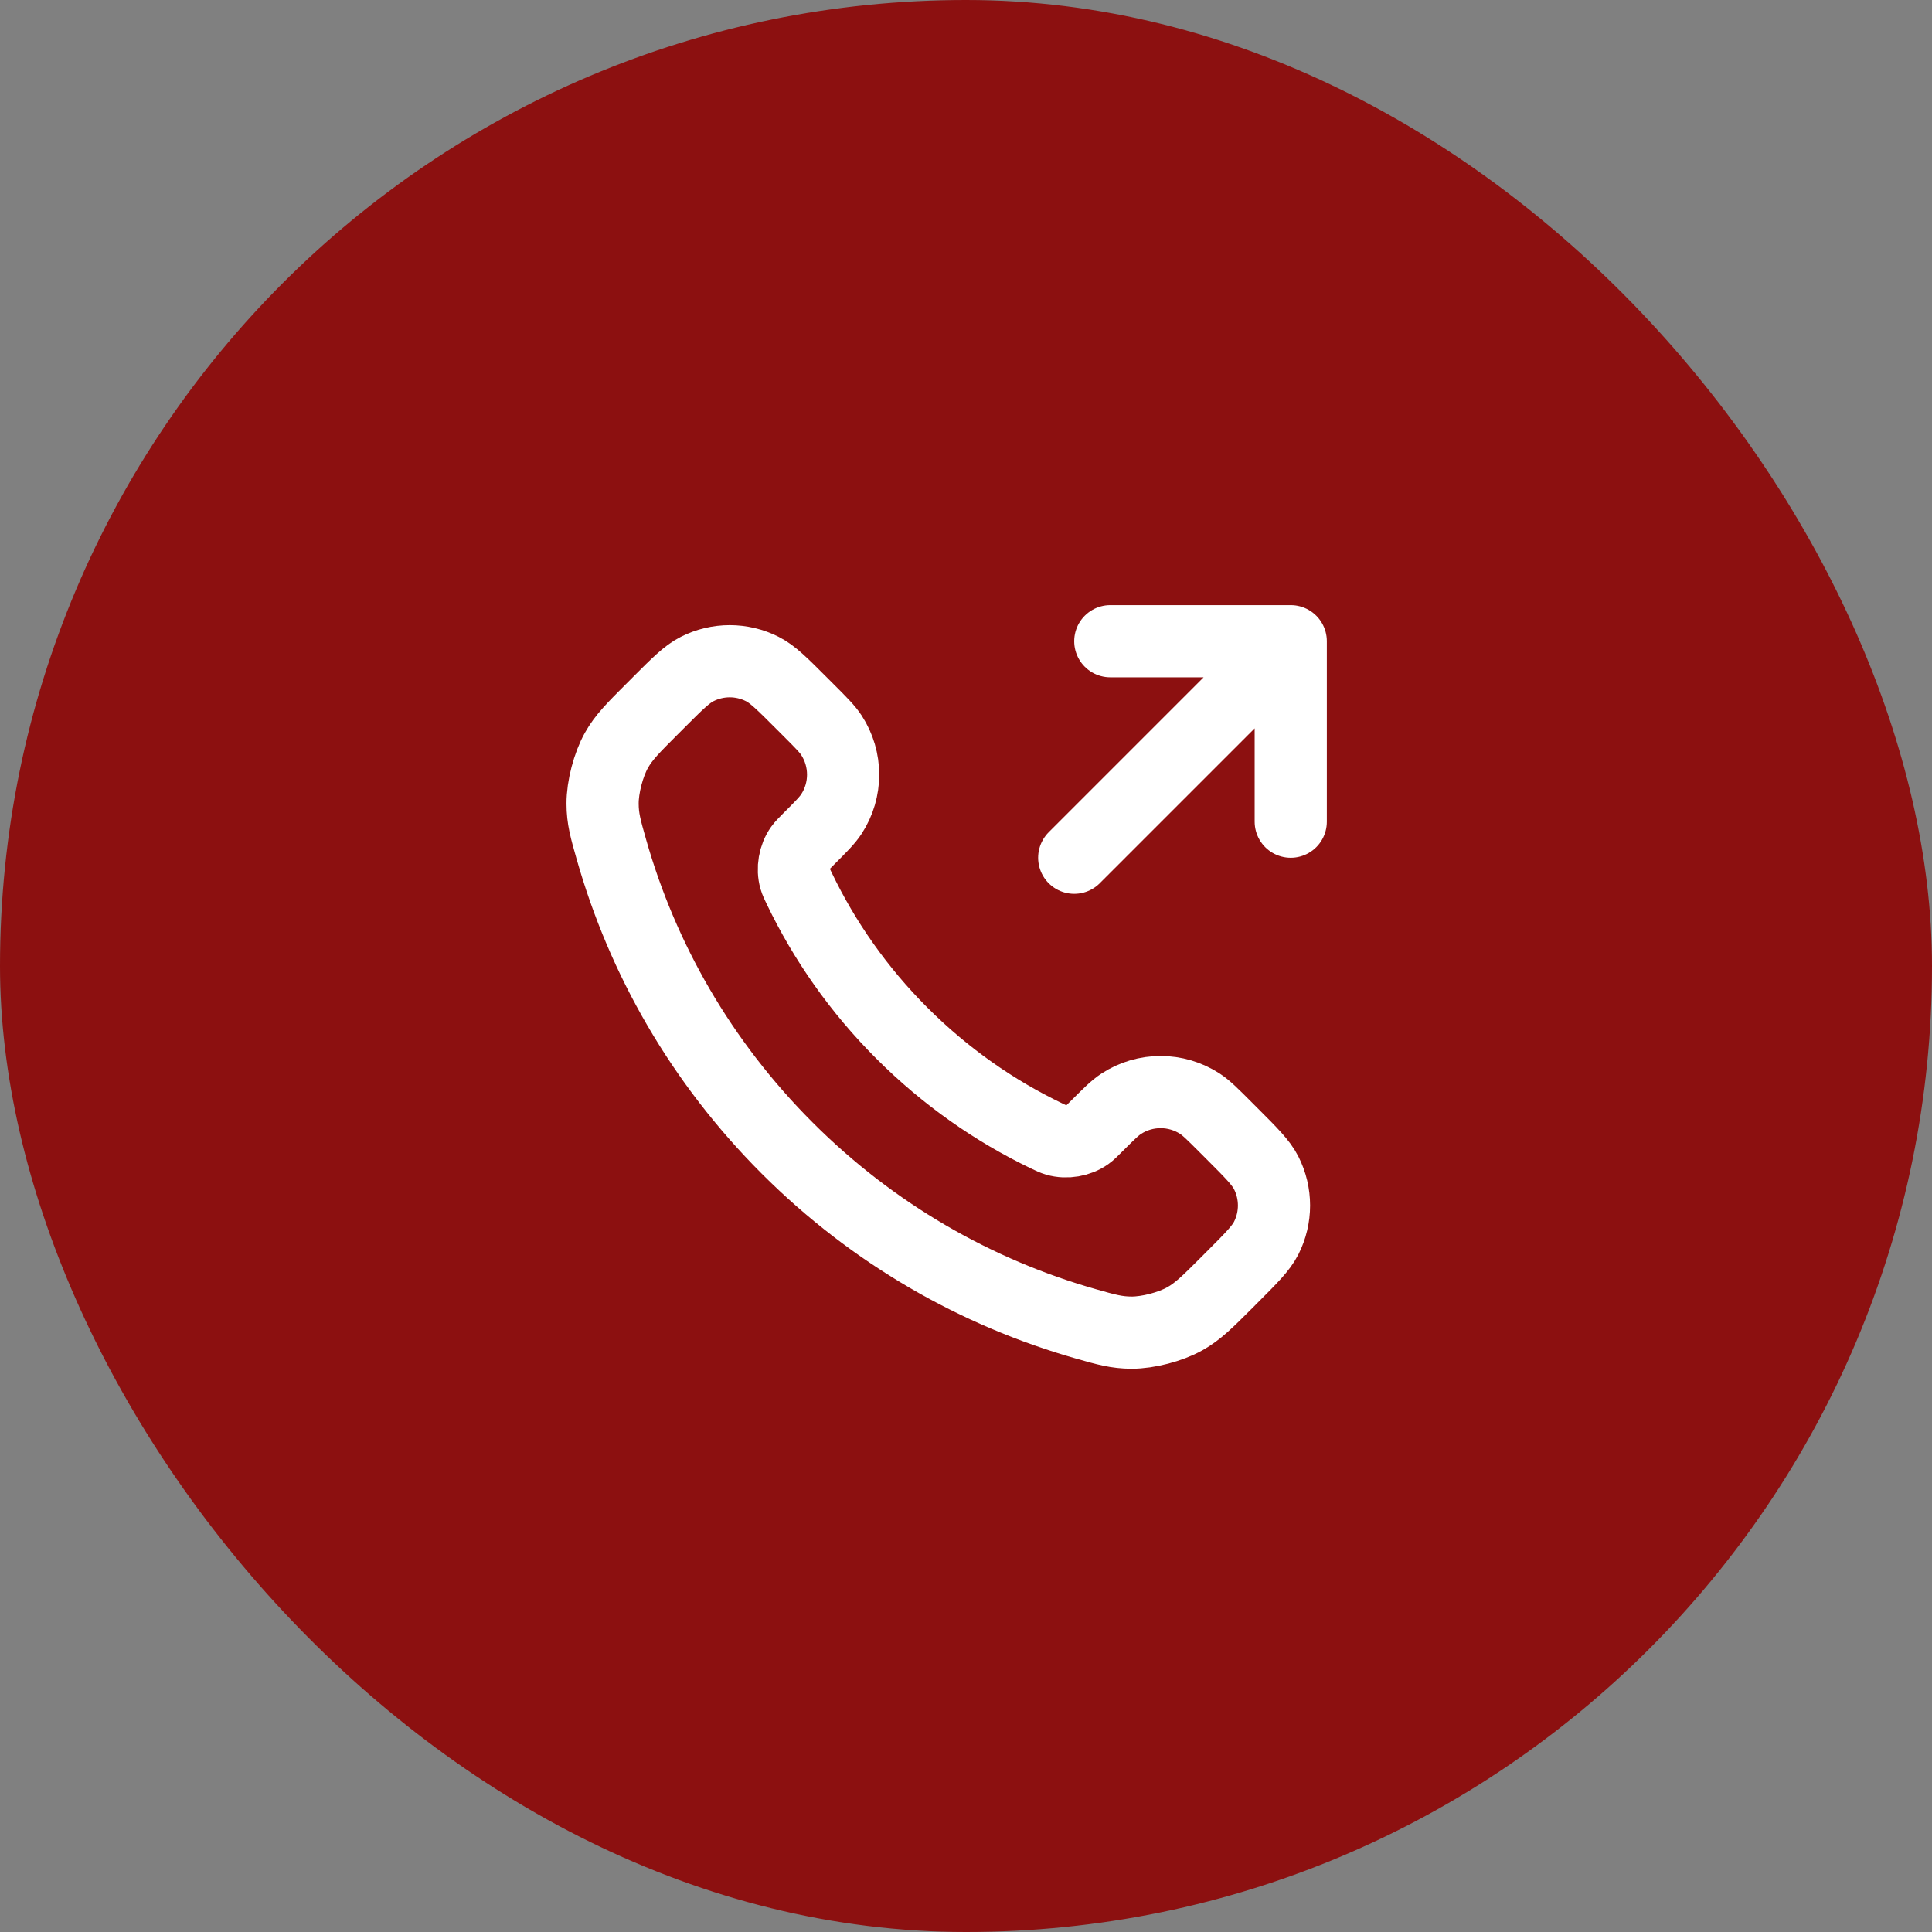
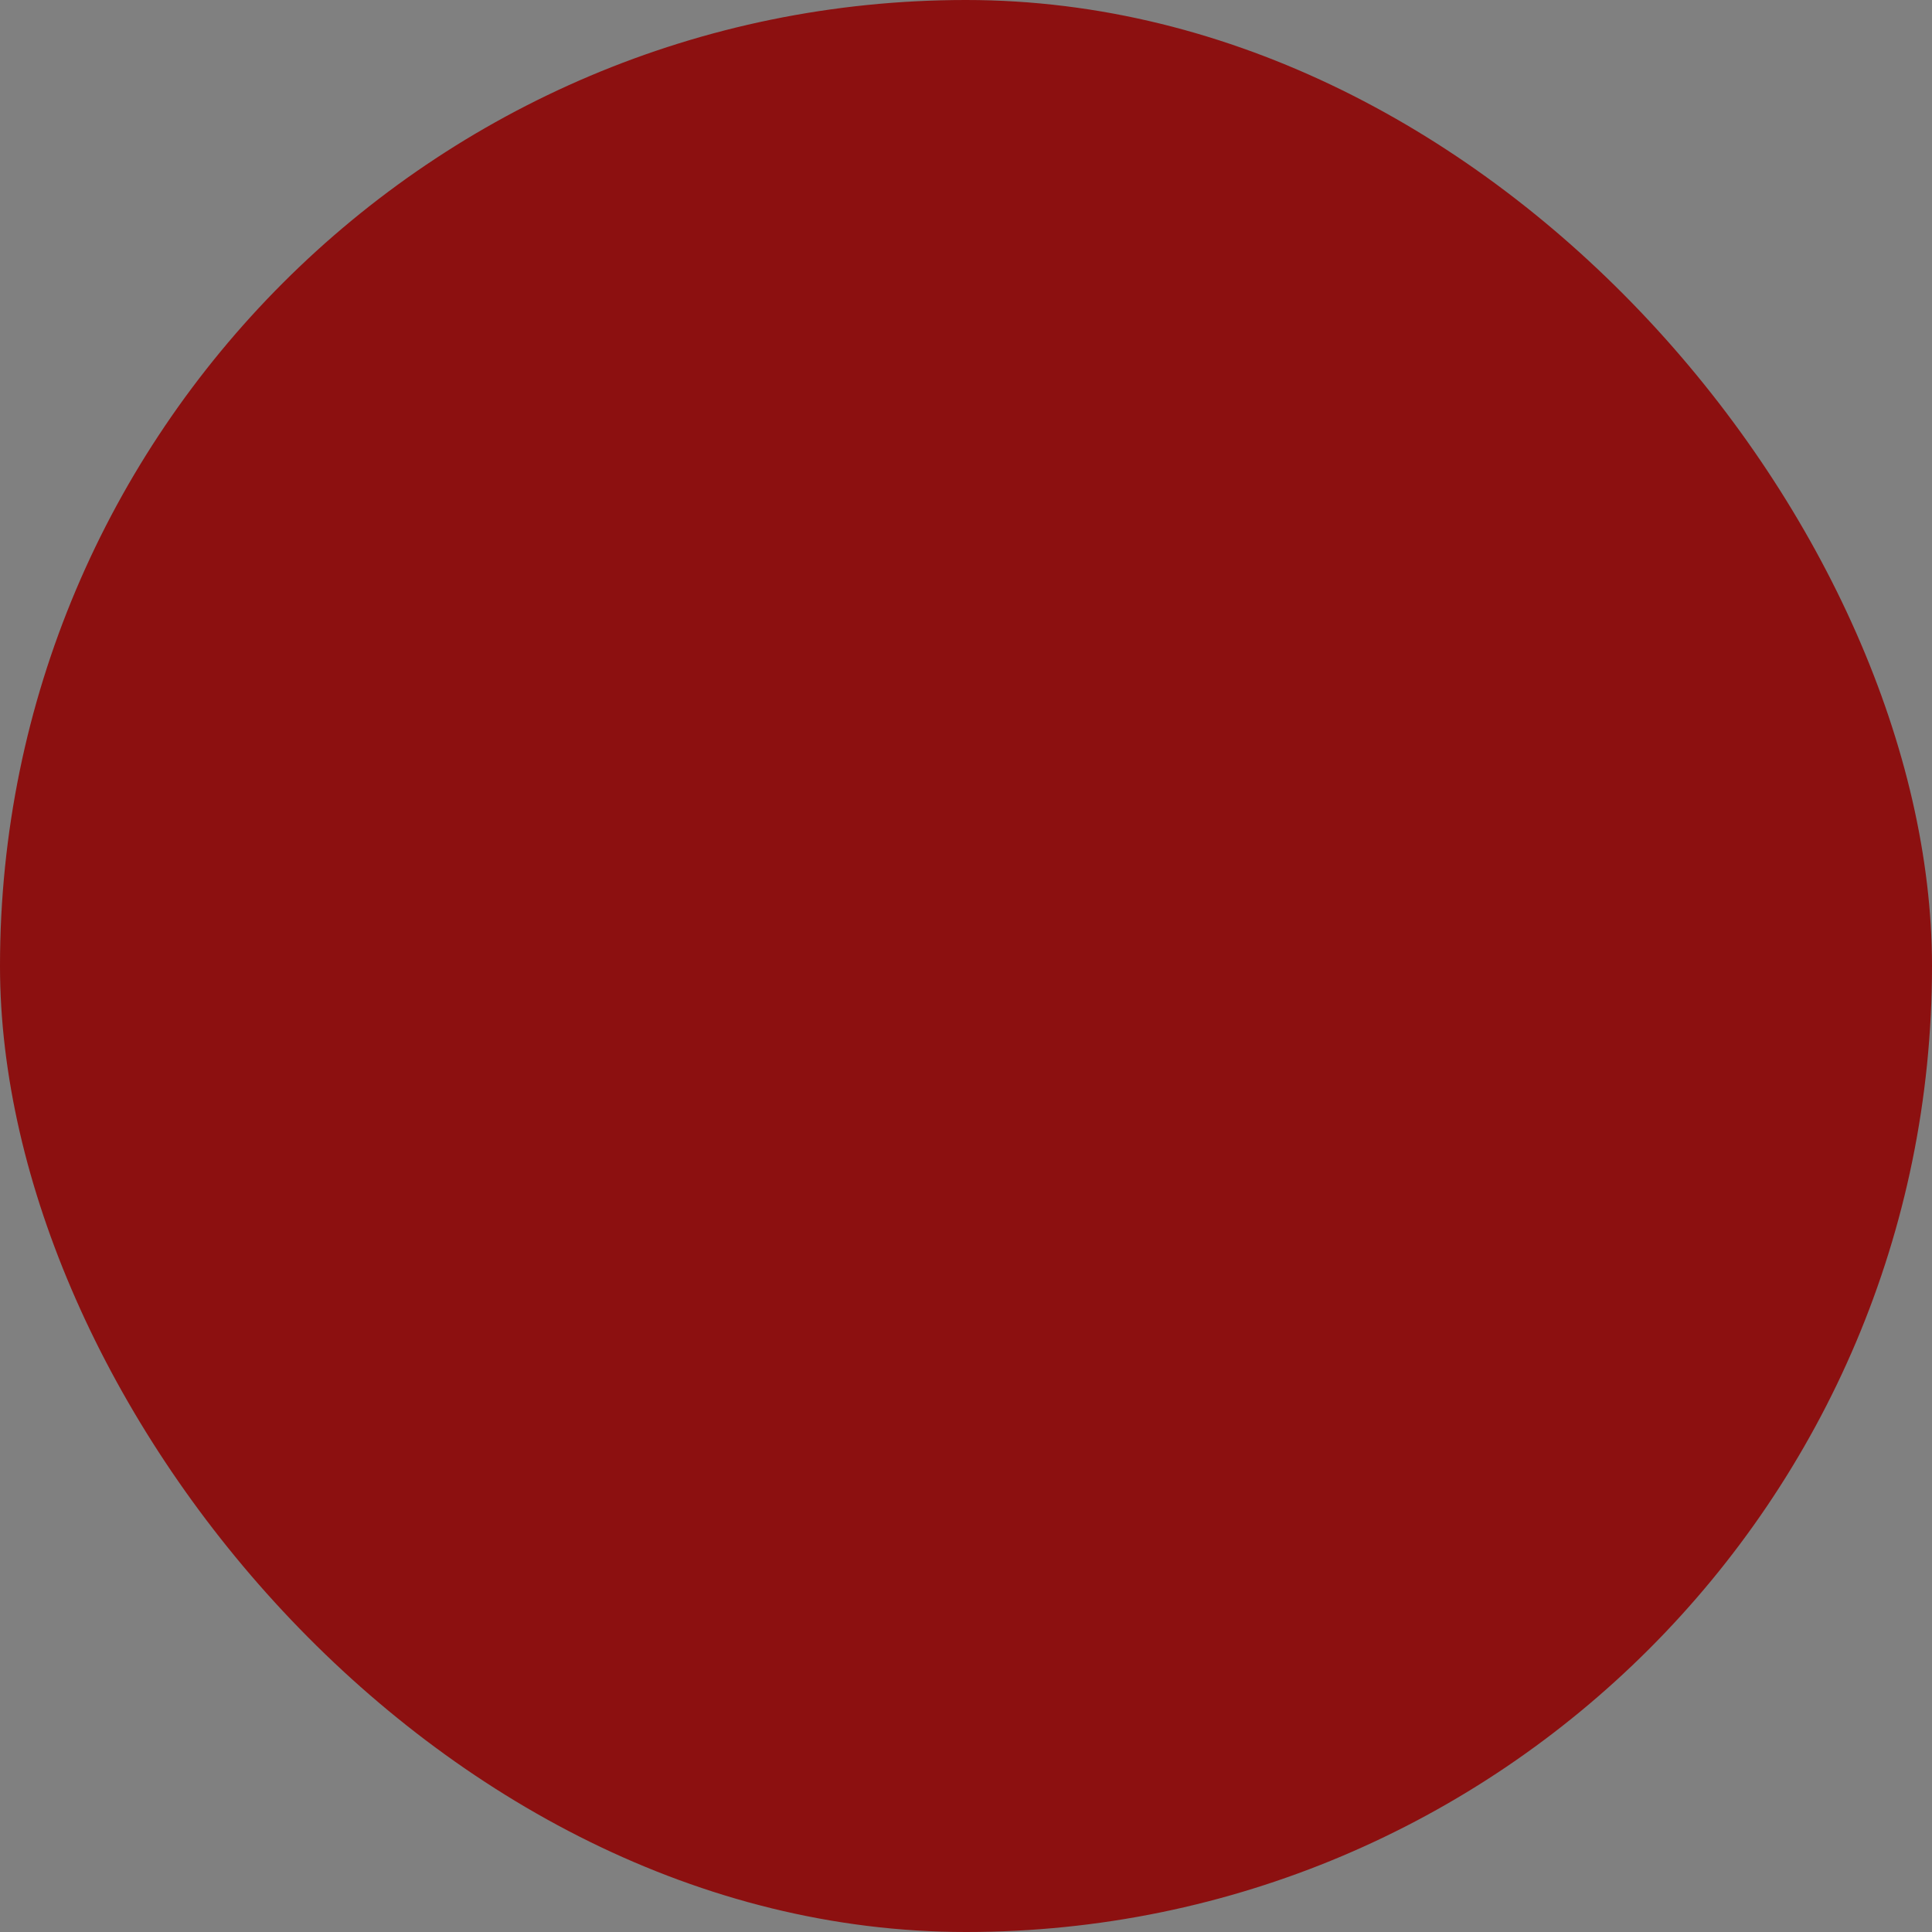
<svg xmlns="http://www.w3.org/2000/svg" width="58" height="58" viewBox="0 0 58 58" fill="none">
  <rect x="0" y="0" width="58" height="58" fill="#808080" stroke="none" />
  <rect width="58" height="58" rx="29" fill="#8C1010" />
-   <path d="M38.749 24.667V19.25M38.749 19.25H33.332M38.749 19.25L32.249 25.75M27.078 31.018C25.776 29.717 24.749 28.245 23.995 26.674C23.93 26.539 23.897 26.472 23.872 26.386C23.784 26.082 23.848 25.71 24.032 25.452C24.084 25.38 24.145 25.318 24.269 25.194C24.648 24.816 24.837 24.626 24.961 24.436C25.428 23.718 25.428 22.792 24.961 22.074C24.837 21.883 24.648 21.694 24.269 21.315L24.058 21.104C23.482 20.528 23.195 20.24 22.885 20.084C22.271 19.773 21.544 19.773 20.93 20.084C20.62 20.24 20.332 20.528 19.757 21.104L19.586 21.275C19.012 21.849 18.725 22.135 18.506 22.525C18.263 22.958 18.088 23.63 18.09 24.127C18.091 24.574 18.178 24.88 18.352 25.491C19.284 28.778 21.044 31.878 23.631 34.465C26.218 37.052 29.319 38.812 32.605 39.745C33.217 39.919 33.522 40.005 33.97 40.007C34.466 40.008 35.138 39.833 35.571 39.59C35.961 39.371 36.248 39.084 36.822 38.511L36.992 38.34C37.568 37.764 37.856 37.476 38.013 37.167C38.324 36.552 38.324 35.826 38.013 35.211C37.856 34.902 37.568 34.614 36.992 34.038L36.781 33.827C36.403 33.449 36.213 33.259 36.023 33.135C35.305 32.668 34.379 32.668 33.661 33.135C33.47 33.259 33.281 33.449 32.902 33.827C32.779 33.951 32.717 34.013 32.644 34.065C32.387 34.249 32.014 34.313 31.71 34.224C31.625 34.199 31.557 34.167 31.422 34.102C29.852 33.348 28.38 32.32 27.078 31.018Z" stroke="white" stroke-width="2.167" stroke-linecap="round" stroke-linejoin="round" />
</svg>